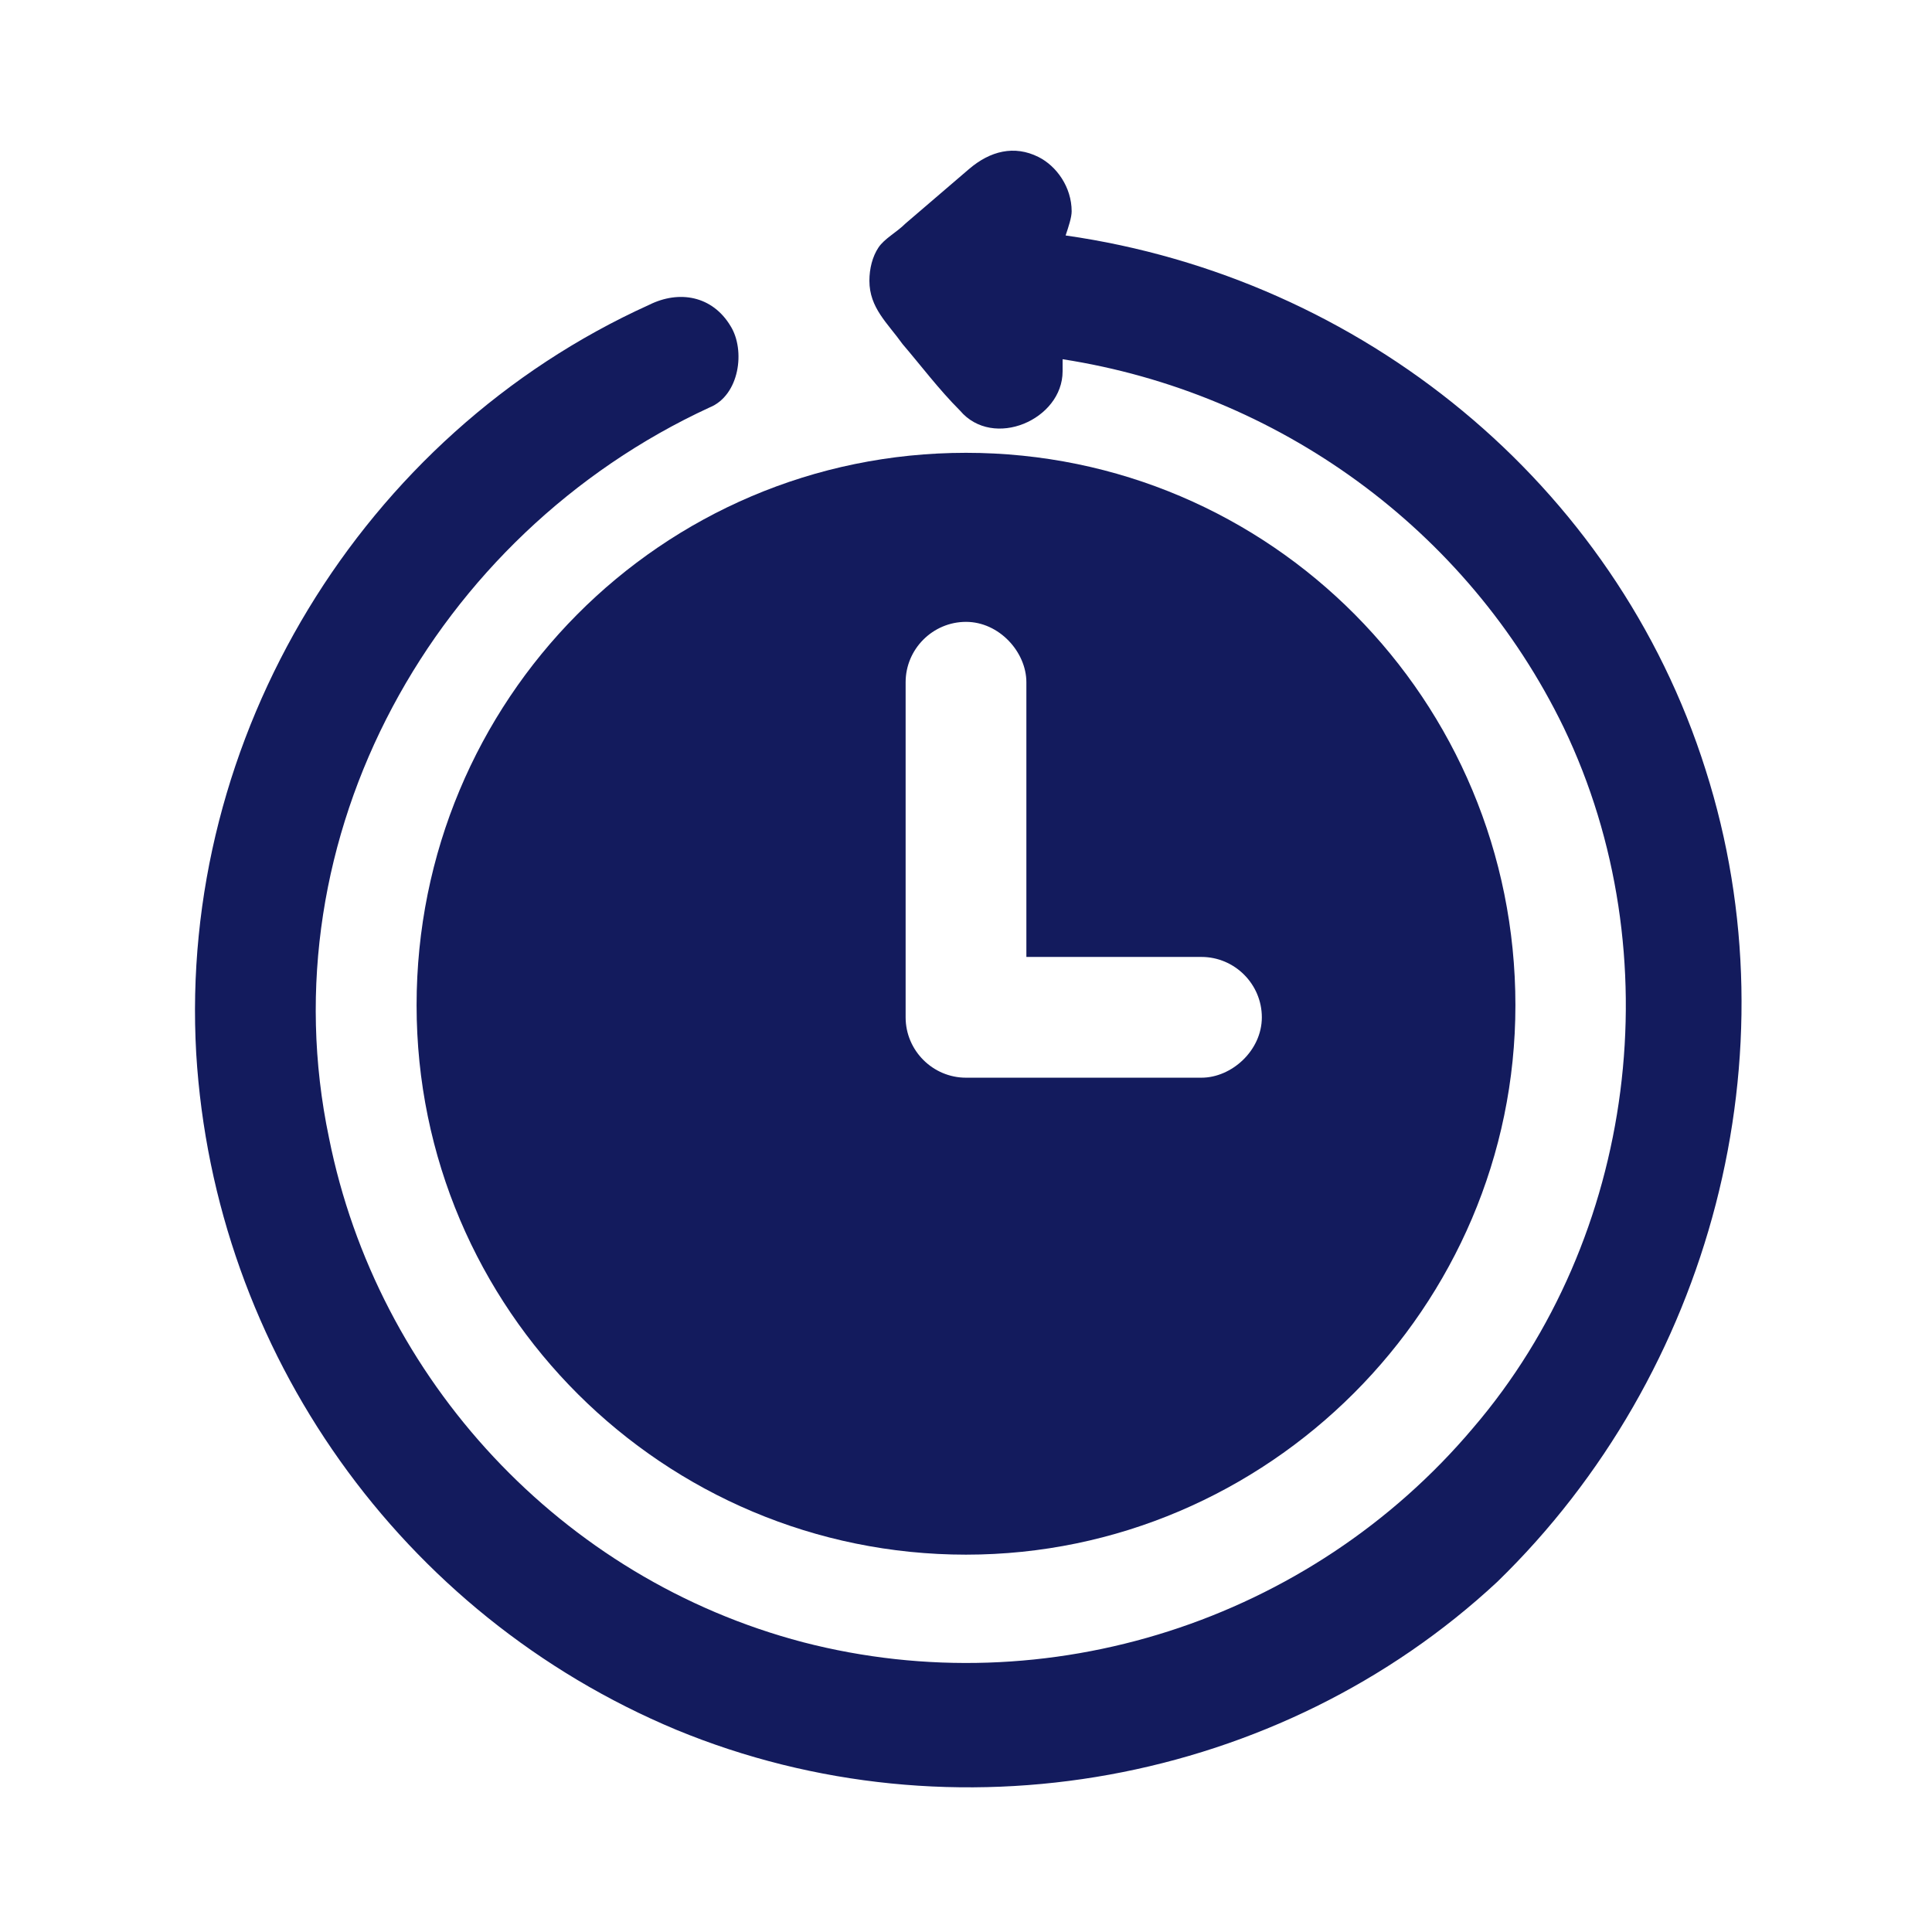
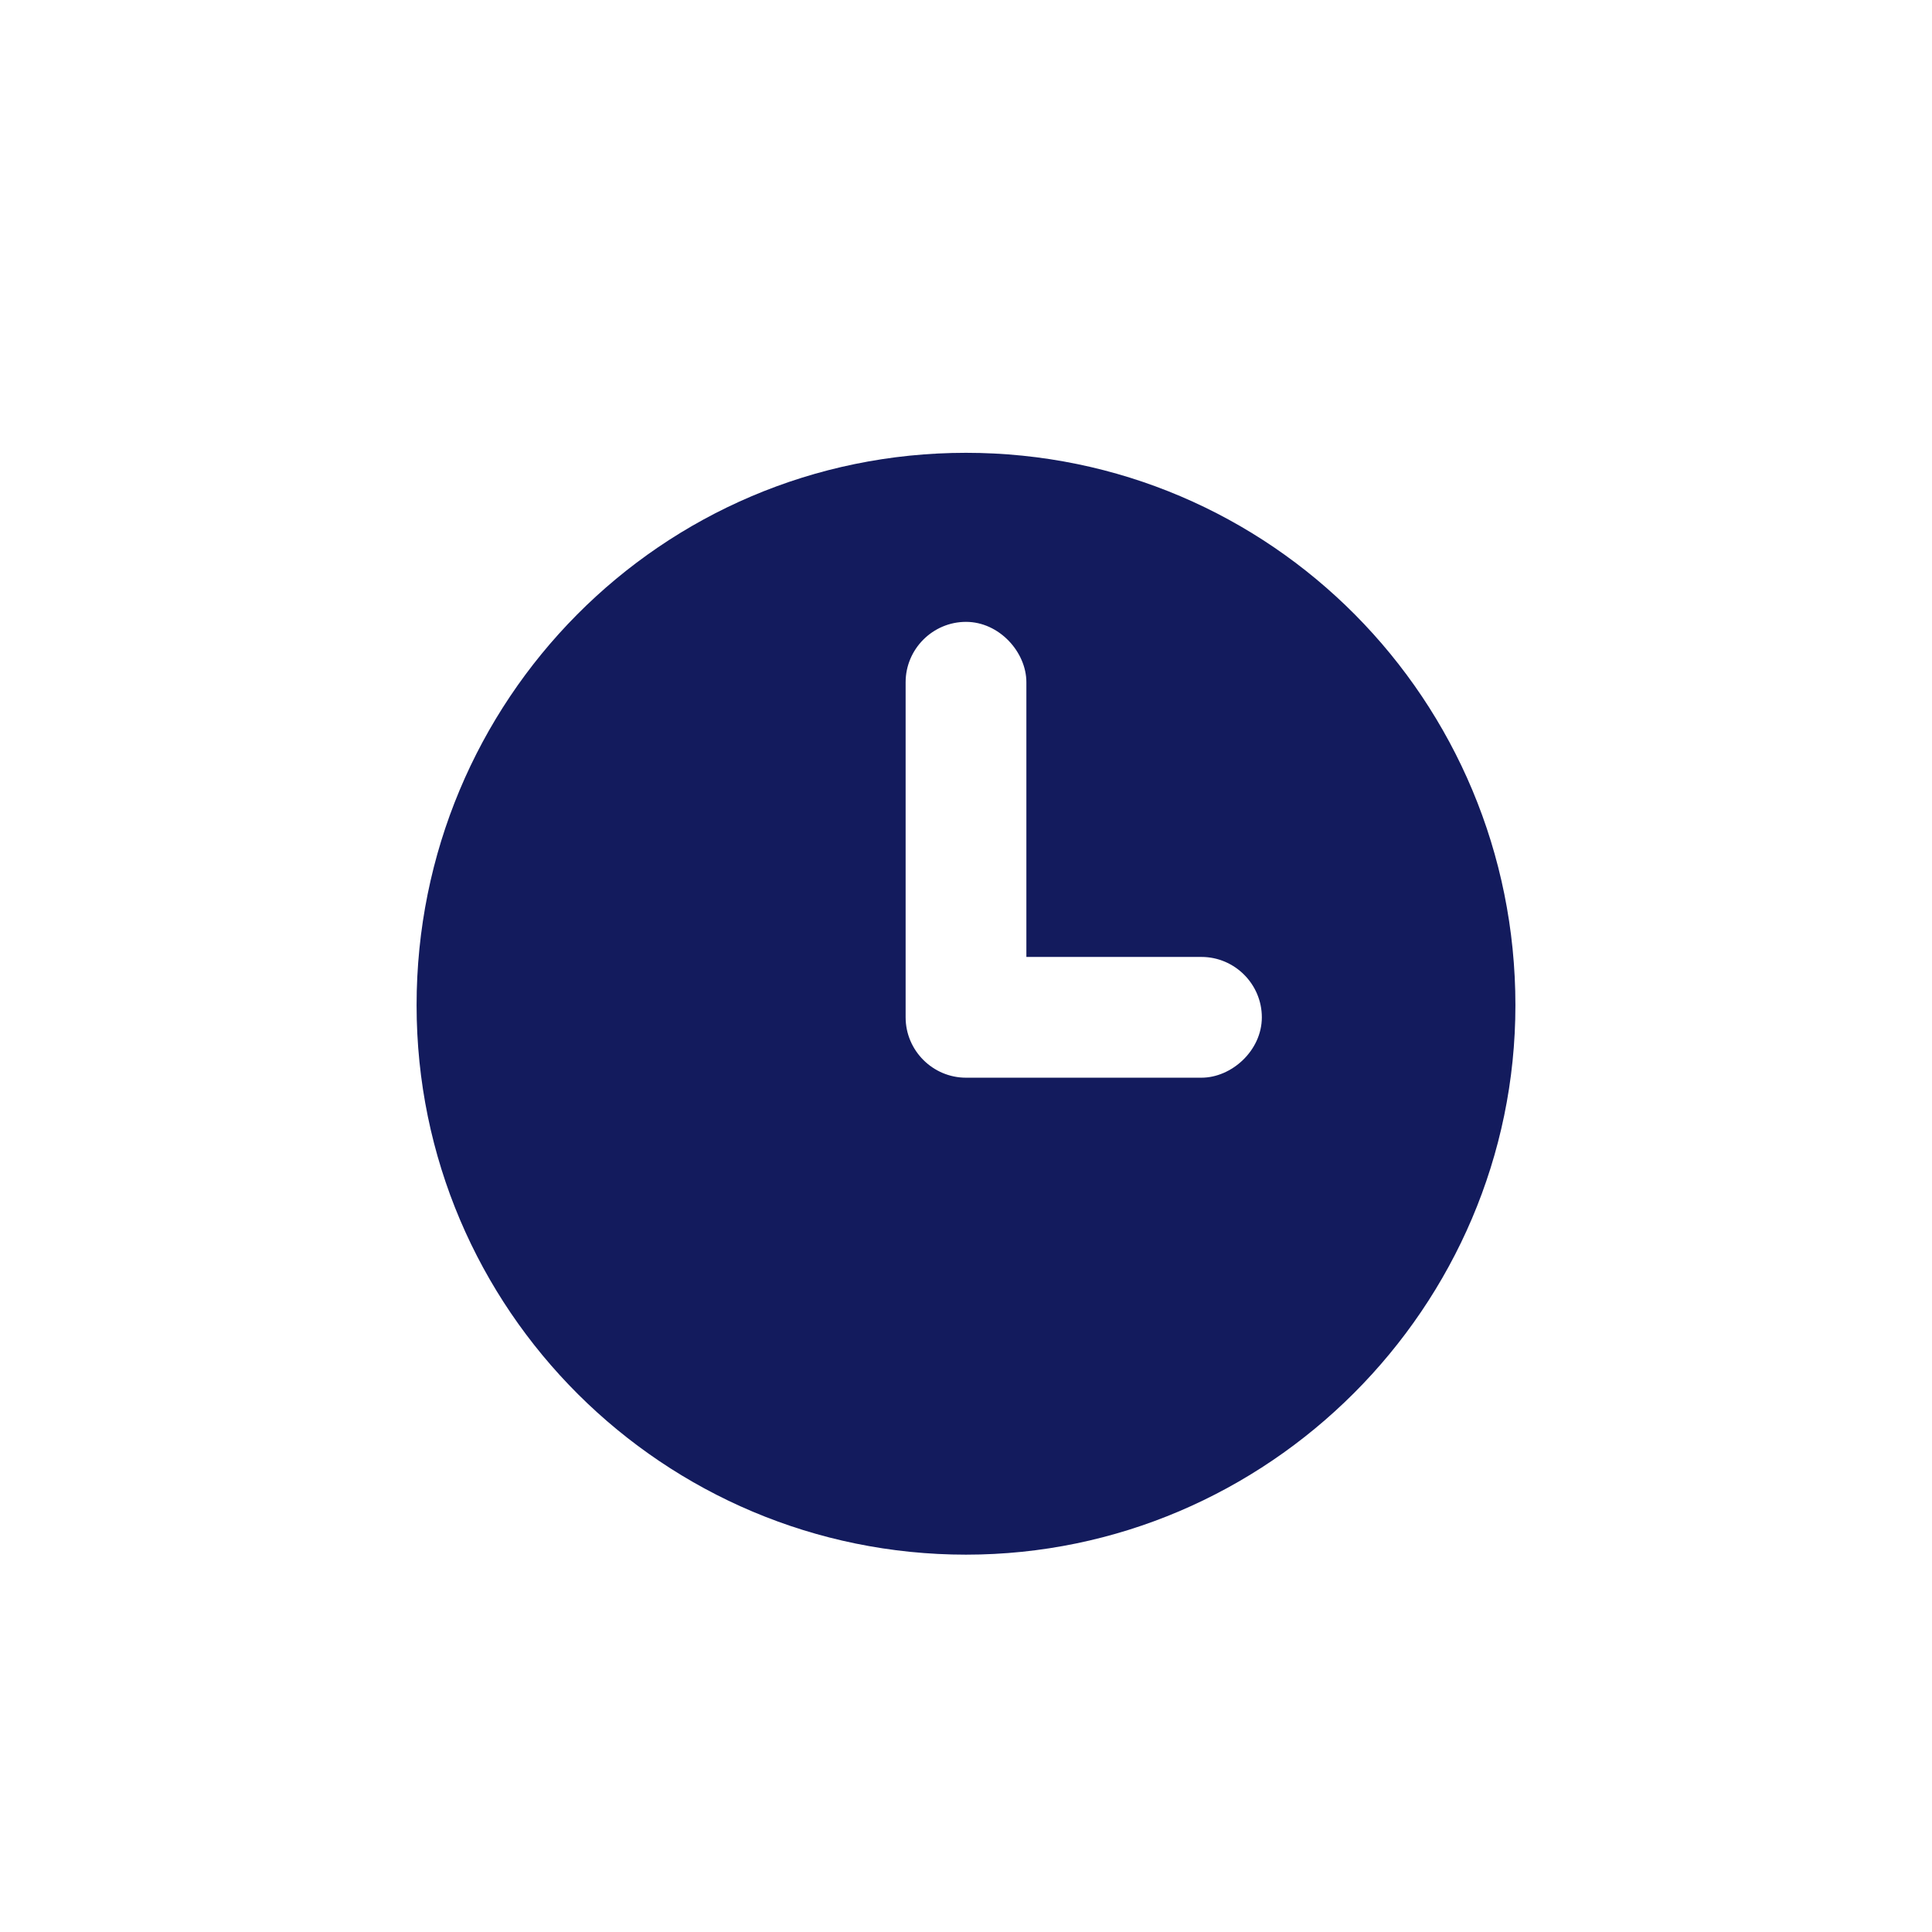
<svg xmlns="http://www.w3.org/2000/svg" version="1.1" width="512" height="512" x="0" y="0" viewBox="0 0 64 64" style="enable-background:new 0 0 512 512" xml:space="preserve" class="">
  <g>
    <path d="M13.8 33.3c0 10.1 8.2 18.2 18.2 18.2s18.2-8.2 18.2-18.2C50.2 23.2 42.1 15 32 15s-18.2 8.2-18.2 18.3zm16.2-1v-9.7c0-1.1.9-2 2-2s2 1 2 2v9.1h5.8c1.1 0 2 .9 2 2s-1 2-2 2H32c-1.1 0-2-.9-2-2v-1.4z" fill="#131b5d" opacity="1" data-original="#000000" class="" />
-     <path d="M56.5 25.5C53.5 16 45.1 9.2 35.3 7.8c.1-.3.2-.6.2-.8 0-.8-.5-1.5-1.1-1.8-.8-.4-1.6-.2-2.3.4L30 7.4c-.3.3-.7.5-.9.8s-.3.7-.3 1.1c0 .9.6 1.4 1.1 2.1.6.7 1.2 1.5 1.9 2.2 1.1 1.3 3.4.3 3.4-1.3v-.4c7.1 1.1 13.4 5.6 16.6 12.2 3.6 7.5 2.4 16.9-3 23.2-5.4 6.4-14.1 9.2-22.2 7.1-8-2.1-14.1-8.7-15.7-16.7-2.1-10 3.5-20 12.6-24.2 1-.4 1.2-1.9.7-2.7-.6-1-1.7-1.2-2.7-.7-9.5 4.3-15.6 14.3-15 24.8.6 9.9 6.8 18.6 15.9 22.4 9.2 3.8 20 1.8 27.2-4.9 7.1-6.9 9.9-17.5 6.9-26.9z" fill="#131b5d" opacity="1" data-original="#000000" class="" />
  </g>
</svg>